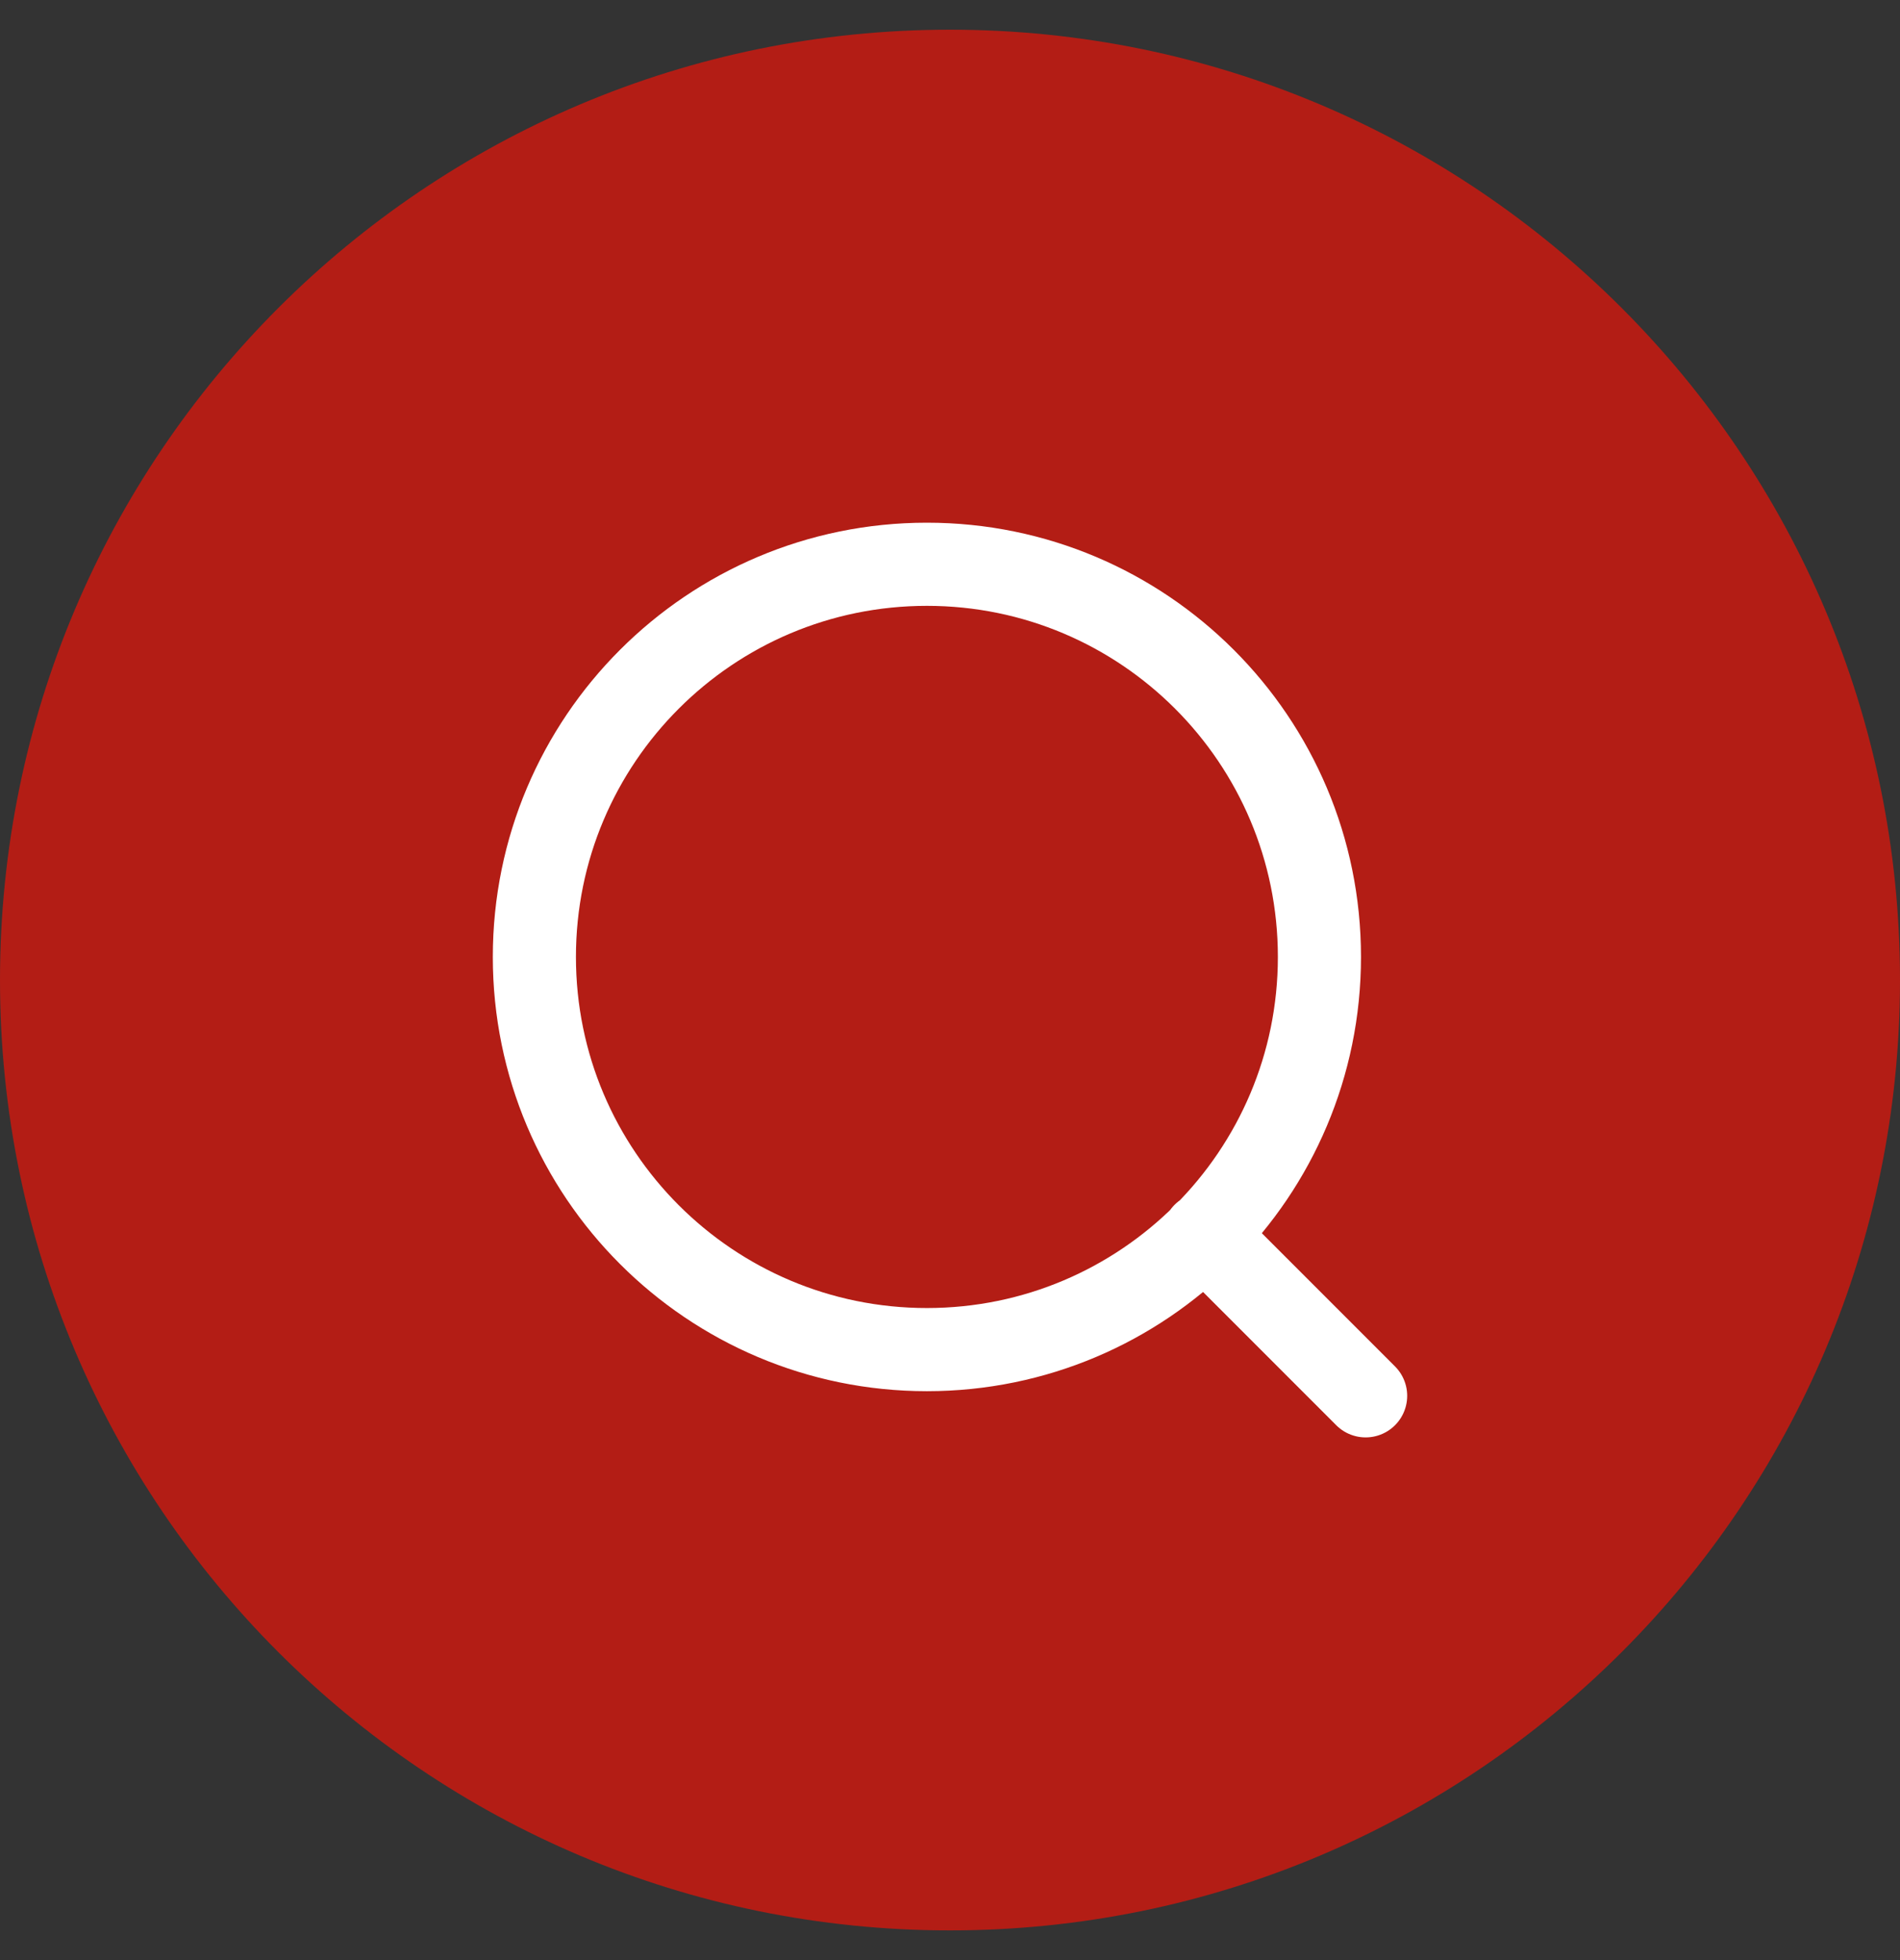
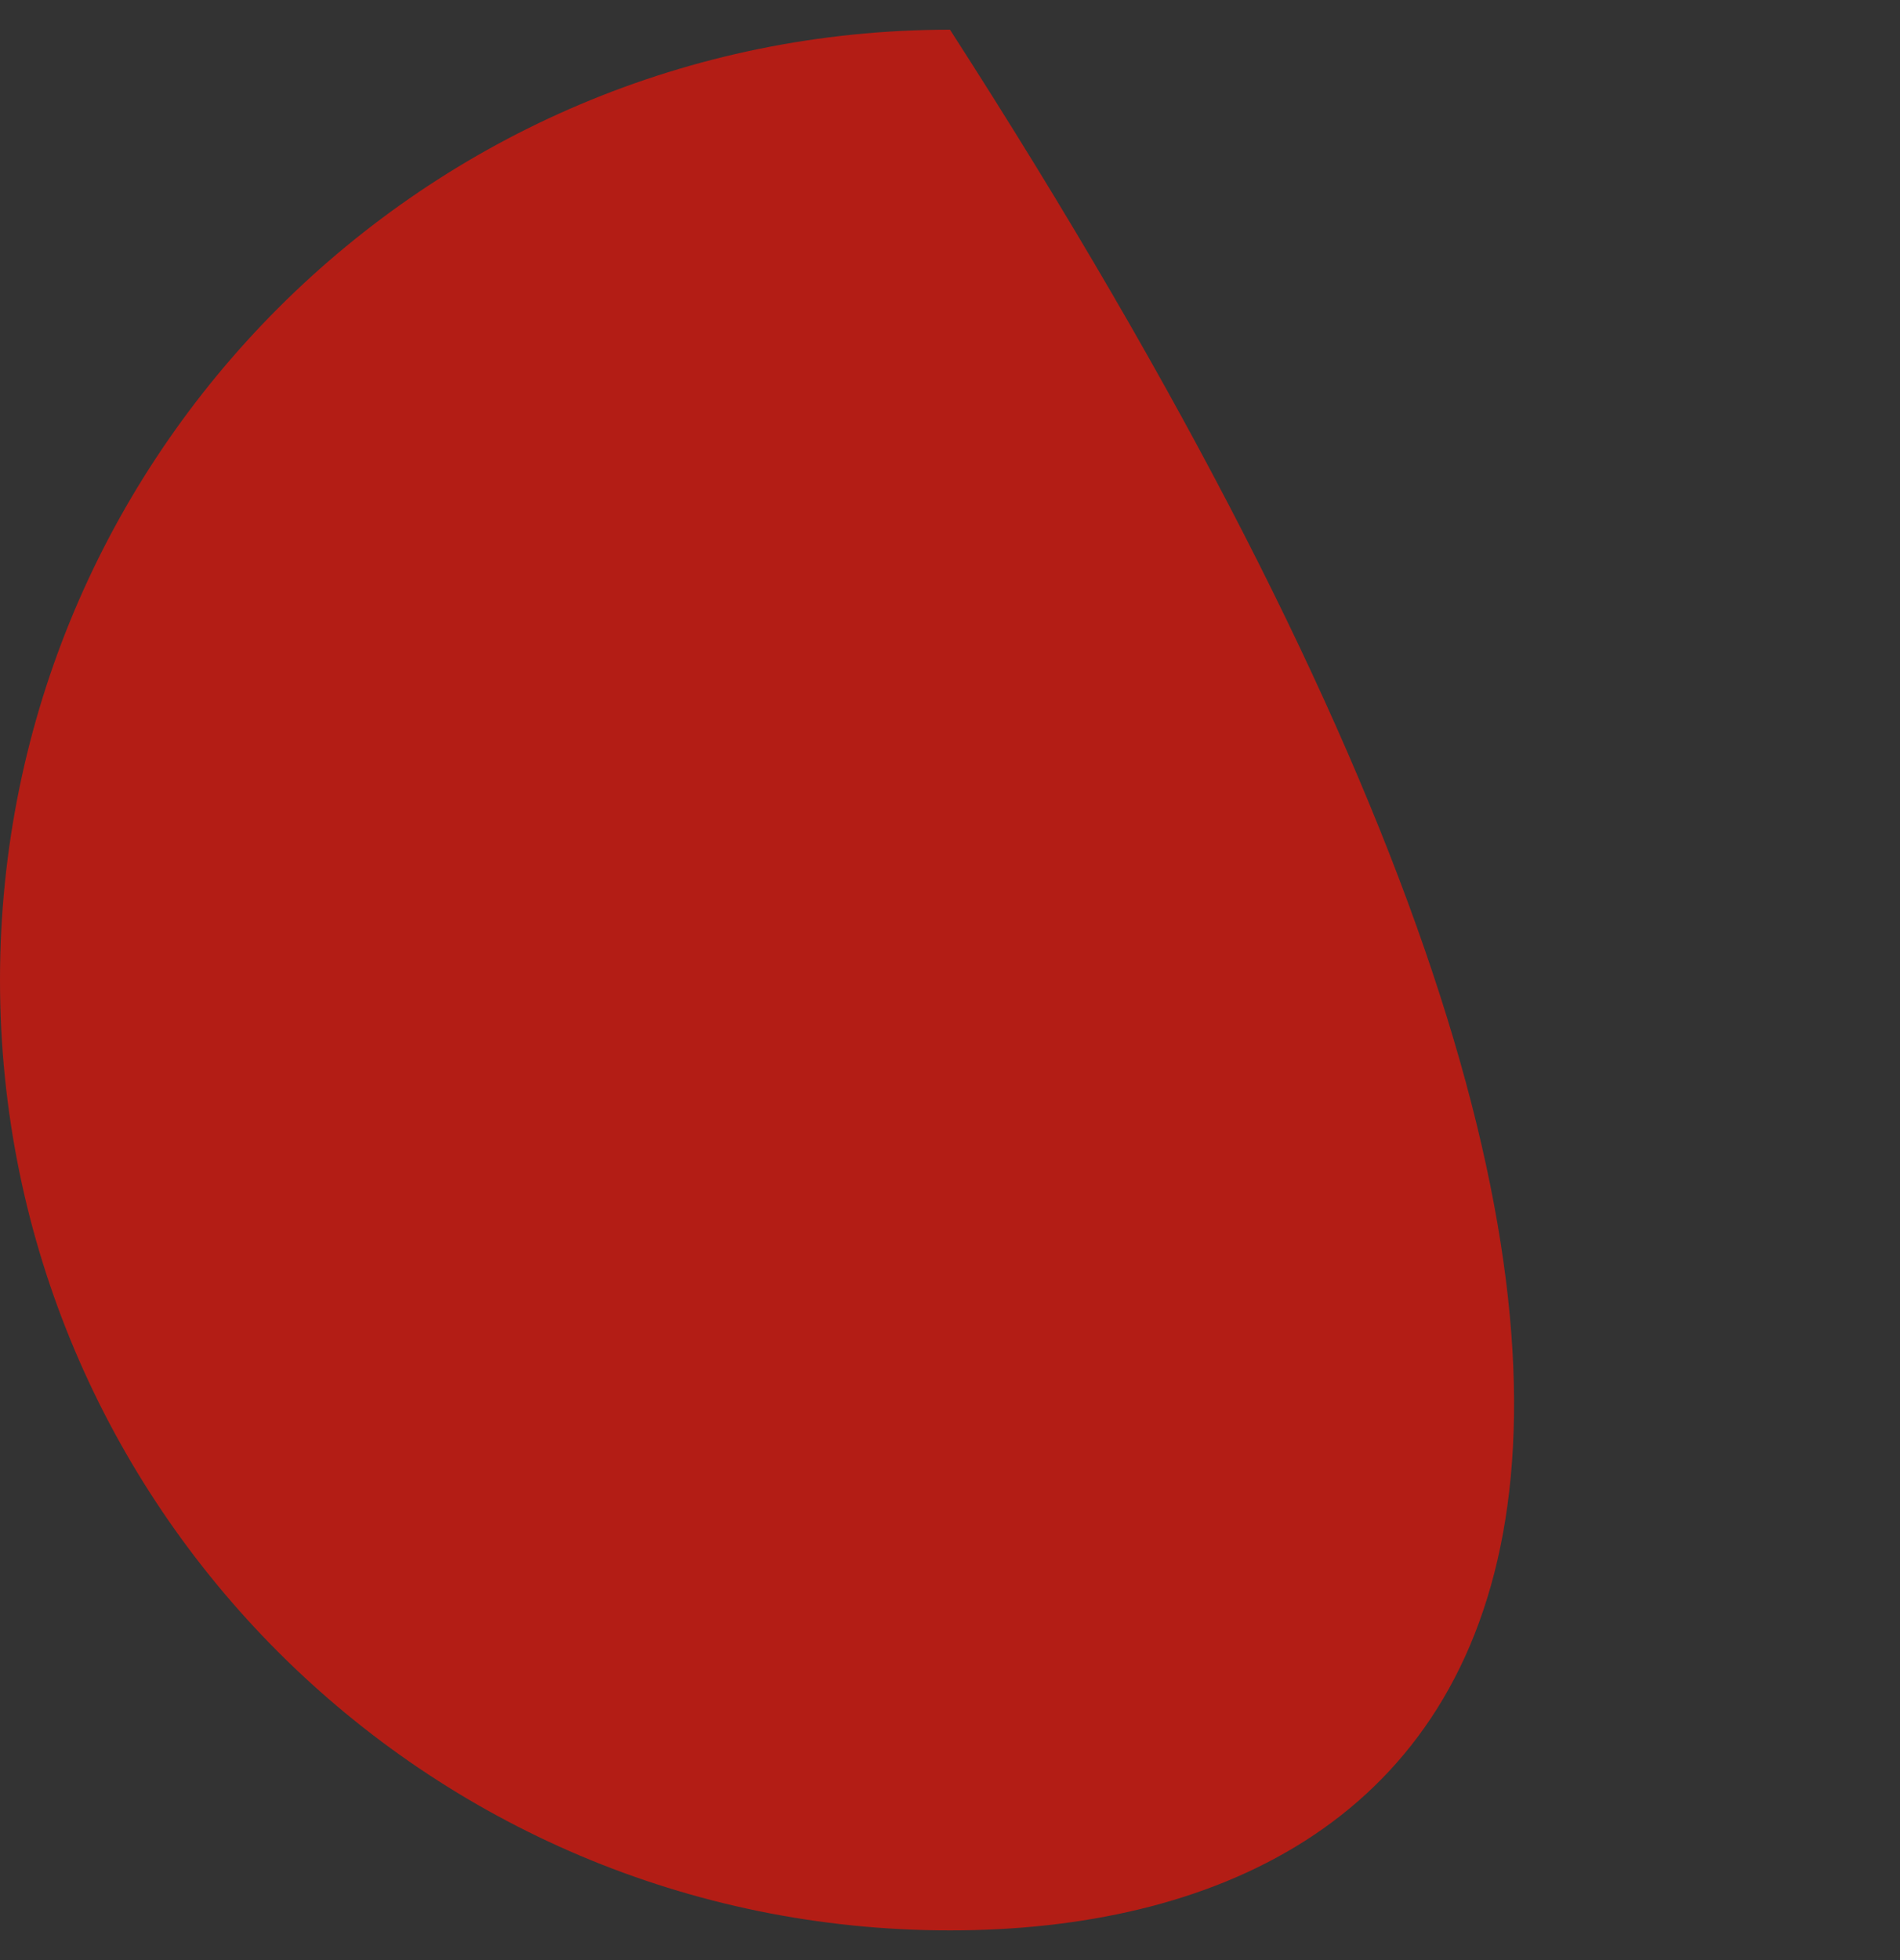
<svg xmlns="http://www.w3.org/2000/svg" width="32" height="33" viewBox="0 0 32 33" fill="none">
  <rect x="0" y="0" width="32" height="33" fill="#333333" stroke="none" />
-   <path d="M0 16.5C0 7.663 7.163 0.5 16 0.5C24.837 0.5 32 7.663 32 16.5C32 25.337 24.837 32.5 16 32.5C7.163 32.5 0 25.337 0 16.5Z" fill="#B31D15" />
-   <path d="M23 23.5L20.278 20.778M22.222 16.111C22.222 19.762 19.262 22.722 15.611 22.722C11.96 22.722 9 19.762 9 16.111C9 12.46 11.96 9.5 15.611 9.5C19.262 9.5 22.222 12.46 22.222 16.111Z" stroke="white" stroke-width="1.4" stroke-linecap="round" stroke-linejoin="round" />
+   <path d="M0 16.5C0 7.663 7.163 0.5 16 0.5C32 25.337 24.837 32.5 16 32.5C7.163 32.5 0 25.337 0 16.5Z" fill="#B31D15" />
</svg>